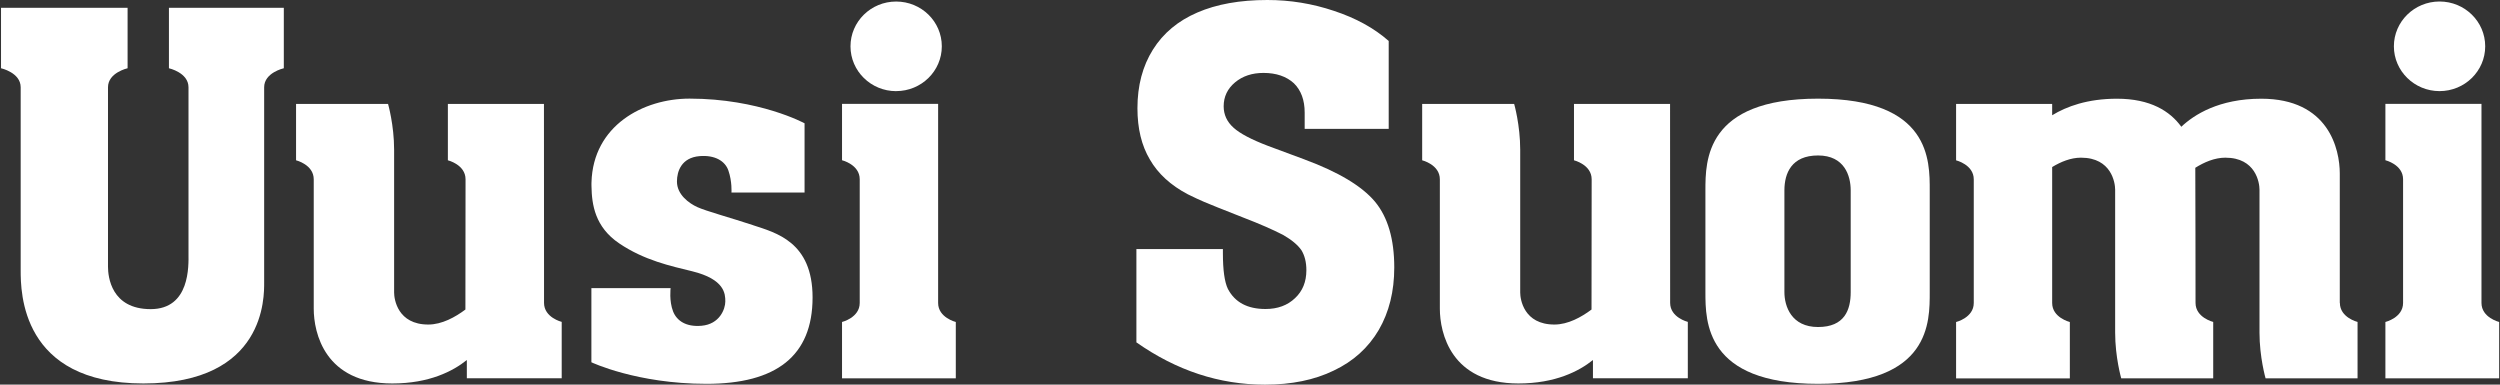
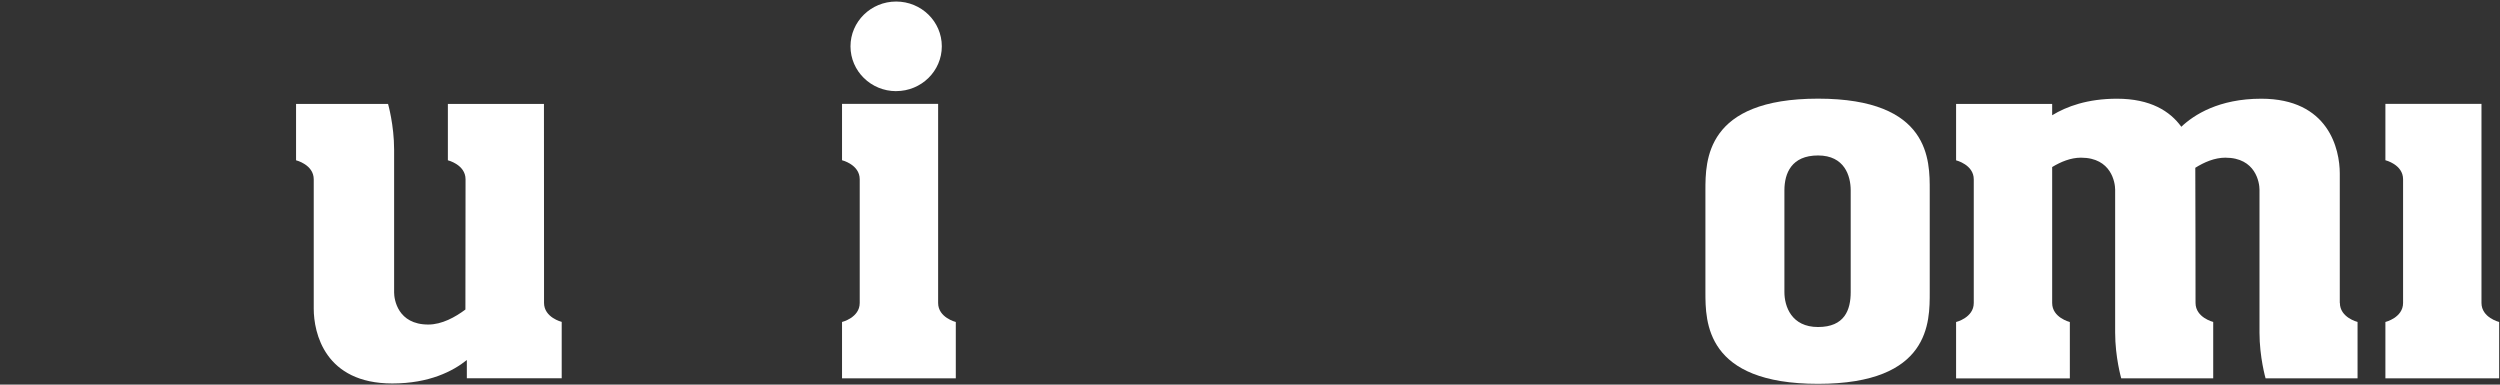
<svg xmlns="http://www.w3.org/2000/svg" width="130" height="20" xml:space="preserve" overflow="hidden">
  <rect width="100%" height="100%" fill="#333333" stroke="none" />
  <defs>
    <clipPath id="clip0">
      <rect x="306" y="549" width="130" height="20" />
    </clipPath>
  </defs>
  <g clip-path="url(#clip0)" transform="translate(-306 -549)">
-     <path d="M66.524 8.293 64.662 7.589C63.815 7.26 63.227 6.946 62.899 6.643 62.559 6.333 62.392 5.961 62.392 5.527 62.392 5.029 62.585 4.616 62.97 4.286 63.356 3.957 63.84 3.792 64.423 3.792 65.073 3.792 65.589 3.971 65.975 4.329 66.342 4.696 66.526 5.204 66.526 5.853L66.526 6.7 70.814 6.7 70.814 2.13C70.07 1.462 69.14 0.941 68.02 0.565 66.921 0.188 65.787 -2.03874e-16 64.621 -2.03874e-16 63.218 -2.03874e-16 62.031 0.218 61.051 0.65 60.064 1.083 59.307 1.726 58.781 2.582 58.255 3.439 57.992 4.453 57.992 5.628 57.992 6.682 58.203 7.57 58.627 8.296 59.041 9.03 59.685 9.632 60.56 10.102 60.879 10.263 61.157 10.394 61.393 10.497 61.648 10.609 62.314 10.883 63.395 11.314 64.233 11.642 64.91 11.945 65.426 12.216 65.86 12.471 66.17 12.733 66.358 13.006 66.528 13.288 66.613 13.637 66.613 14.05 66.613 14.652 66.42 15.136 66.035 15.503 65.649 15.88 65.146 16.068 64.527 16.068 63.604 16.068 62.966 15.719 62.608 15.024 62.438 14.665 62.353 14.046 62.353 13.162L62.353 12.951 57.939 12.951 57.939 17.803C59.989 19.27 62.174 20.002 64.497 20.002 65.851 20.002 67.022 19.759 68.009 19.27 69.005 18.79 69.772 18.086 70.309 17.154 70.834 16.231 71.098 15.15 71.098 13.91 71.098 12.434 70.77 11.291 70.111 10.483 69.443 9.675 68.25 8.945 66.528 8.296" fill="#FFFFFF" transform="matrix(1.019 0 0 1 306.053 549)" />
-     <path d="M8.567 3.549C8.567 3.549 9.567 3.774 9.567 4.538L9.567 13.194 9.567 13.194C9.572 13.807 9.655 16.075 7.637 16.075 5.619 16.075 5.459 14.381 5.459 13.871L5.459 4.538C5.459 3.774 6.459 3.549 6.459 3.549L6.459 0.404 0 0.404 0 3.549C0 3.549 1.003 3.774 1.003 4.538L1.003 14.046C1.003 15.173 1.012 19.94 7.265 19.94 13.518 19.94 13.428 15.414 13.428 14.688L13.428 4.538C13.428 3.774 14.431 3.549 14.431 3.549L14.431 0.404 8.569 0.404 8.569 3.549Z" fill="#FFFFFF" transform="matrix(1.019 0 0 1 306.053 549)" />
    <path d="M27.71 15.749 27.71 13.757 27.706 5.403 22.803 5.403 22.803 8.335C22.803 8.335 23.705 8.56 23.705 9.324 23.705 9.549 23.698 16.096 23.698 16.096 23.181 16.49 22.5 16.876 21.804 16.876 20.243 16.876 20.06 15.565 20.06 15.214L20.06 7.784C20.06 6.498 19.75 5.403 19.75 5.403L15.056 5.403 15.056 8.335C15.056 8.335 15.958 8.56 15.958 9.324L15.958 16.05C15.958 17.314 16.525 19.94 19.966 19.94 21.859 19.94 23.067 19.298 23.771 18.721L23.771 19.669 28.612 19.669 28.612 16.738C28.612 16.738 27.71 16.513 27.71 15.749" fill="#FFFFFF" transform="matrix(1.019 0 0 1 306.053 549)" />
-     <path d="M85.176 15.749C85.176 14.985 85.172 5.403 85.172 5.403L80.269 5.403 80.269 8.335C80.269 8.335 81.171 8.56 81.171 9.324 81.171 9.549 81.164 16.096 81.164 16.096 80.647 16.49 79.966 16.876 79.27 16.876 77.709 16.876 77.525 15.565 77.525 15.214L77.525 7.784C77.525 6.498 77.216 5.403 77.216 5.403L72.522 5.403 72.522 8.335C72.522 8.335 73.424 8.56 73.424 9.324L73.424 16.05C73.424 17.314 73.991 19.94 77.431 19.94 79.325 19.94 80.532 19.298 81.237 18.721L81.237 19.669 86.078 19.669 86.078 16.738C86.078 16.738 85.176 16.513 85.176 15.749" fill="#FFFFFF" transform="matrix(1.019 0 0 1 306.053 549)" />
    <path d="M47.821 15.754C47.821 15.662 47.821 5.401 47.821 5.401L42.917 5.401 42.917 8.332C42.917 8.332 43.82 8.557 43.82 9.322L43.82 15.754C43.82 16.518 42.917 16.743 42.917 16.743L42.917 19.674 48.723 19.674 48.723 16.743C48.723 16.743 47.821 16.518 47.821 15.754" fill="#FFFFFF" transform="matrix(1.019 0 0 1 306.053 549)" />
    <path d="M45.679 4.738C46.964 4.738 48.009 3.696 48.009 2.408 48.009 1.12 46.967 0.08 45.679 0.08 44.391 0.08 43.349 1.125 43.349 2.41 43.349 3.696 44.393 4.74 45.679 4.74" fill="#FFFFFF" transform="matrix(1.019 0 0 1 306.053 549)" />
    <path d="M126.579 15.754C126.579 15.662 126.579 5.401 126.579 5.401L121.676 5.401 121.676 8.332C121.676 8.332 122.578 8.557 122.578 9.322L122.578 15.754C122.578 16.518 121.676 16.743 121.676 16.743L121.676 19.674 127.481 19.674 127.481 16.743C127.481 16.743 126.579 16.518 126.579 15.754" fill="#FFFFFF" transform="matrix(1.019 0 0 1 306.053 549)" />
-     <path d="M124.439 4.738C125.725 4.738 126.769 3.696 126.769 2.408 126.769 1.12 125.725 0.078 124.439 0.078 123.154 0.078 122.109 1.122 122.109 2.408 122.109 3.693 123.154 4.738 124.439 4.738" fill="#FFFFFF" transform="matrix(1.019 0 0 1 306.053 549)" />
    <path d="M94.39 15.189C94.39 16.116 94.078 17.005 92.724 17.005 91.369 17.005 91.007 15.935 91.007 15.189L91.007 9.9C91.007 9.01 91.369 8.084 92.724 8.084 94.078 8.084 94.39 9.15 94.39 9.9L94.39 15.189M92.724 5.13C86.976 5.13 86.976 8.358 86.976 9.9L86.976 15.189C86.976 16.729 86.976 19.959 92.724 19.959 98.471 19.959 98.423 16.729 98.423 15.189 98.423 14.388 98.423 10.926 98.423 9.9 98.423 8.36 98.474 5.13 92.724 5.13" fill="#FFFFFF" transform="matrix(1.019 0 0 1 306.053 549)" />
    <path d="M119.348 15.749 119.348 9.023C119.348 7.759 118.781 5.133 115.34 5.133 113.178 5.133 111.906 5.97 111.261 6.592 110.687 5.782 109.689 5.133 107.977 5.133 106.475 5.133 105.401 5.537 104.671 5.993L104.671 5.406 99.768 5.406 99.768 8.337C99.768 8.337 100.67 8.562 100.67 9.326L100.67 15.756C100.67 16.52 99.768 16.745 99.768 16.745L99.768 19.676 105.573 19.676 105.573 16.745C105.573 16.745 104.671 16.52 104.671 15.756 104.671 15.664 104.671 8.686 104.671 8.686 105.112 8.413 105.621 8.199 106.14 8.199 107.701 8.199 107.885 9.51 107.885 9.861L107.885 17.291C107.885 18.579 108.195 19.672 108.195 19.672L112.889 19.672 112.889 16.741C112.889 16.741 111.987 16.516 111.987 15.751 111.987 15.556 111.982 8.83 111.975 8.725 112.43 8.433 112.965 8.199 113.506 8.199 115.067 8.199 115.251 9.51 115.251 9.861L115.251 17.291C115.251 18.579 115.561 19.672 115.561 19.672L120.255 19.672 120.255 16.741C120.255 16.741 119.353 16.516 119.353 15.751" fill="#FFFFFF" transform="matrix(1.019 0 0 1 306.053 549)" />
-     <path d="M38.377 11.709C37.211 11.316 35.978 10.977 35.531 10.768 35.111 10.573 34.493 10.123 34.493 9.439 34.493 8.913 34.718 8.199 35.646 8.119 36.428 8.052 36.952 8.371 37.119 8.87 37.314 9.446 37.275 10.013 37.275 10.013L41.005 10.013 41.005 6.411C41.005 6.411 38.692 5.128 35.134 5.128 32.774 5.128 30.212 6.53 30.132 9.48 30.132 9.487 30.127 9.668 30.132 9.694 30.148 10.639 30.309 11.801 31.541 12.652 32.822 13.538 34.176 13.832 35.267 14.105 36.936 14.523 36.961 15.281 36.961 15.675 36.961 16.07 36.672 16.86 35.744 16.94 34.962 17.009 34.484 16.683 34.296 16.194 34.087 15.648 34.17 14.982 34.17 14.982L30.127 14.982 30.127 18.838C30.127 18.838 32.441 19.959 35.999 19.959 39.557 19.959 41.414 18.515 41.414 15.466 41.414 12.574 39.543 12.104 38.377 11.711" fill="#FFFFFF" transform="matrix(1.019 0 0 1 306.053 549)" />
  </g>
</svg>